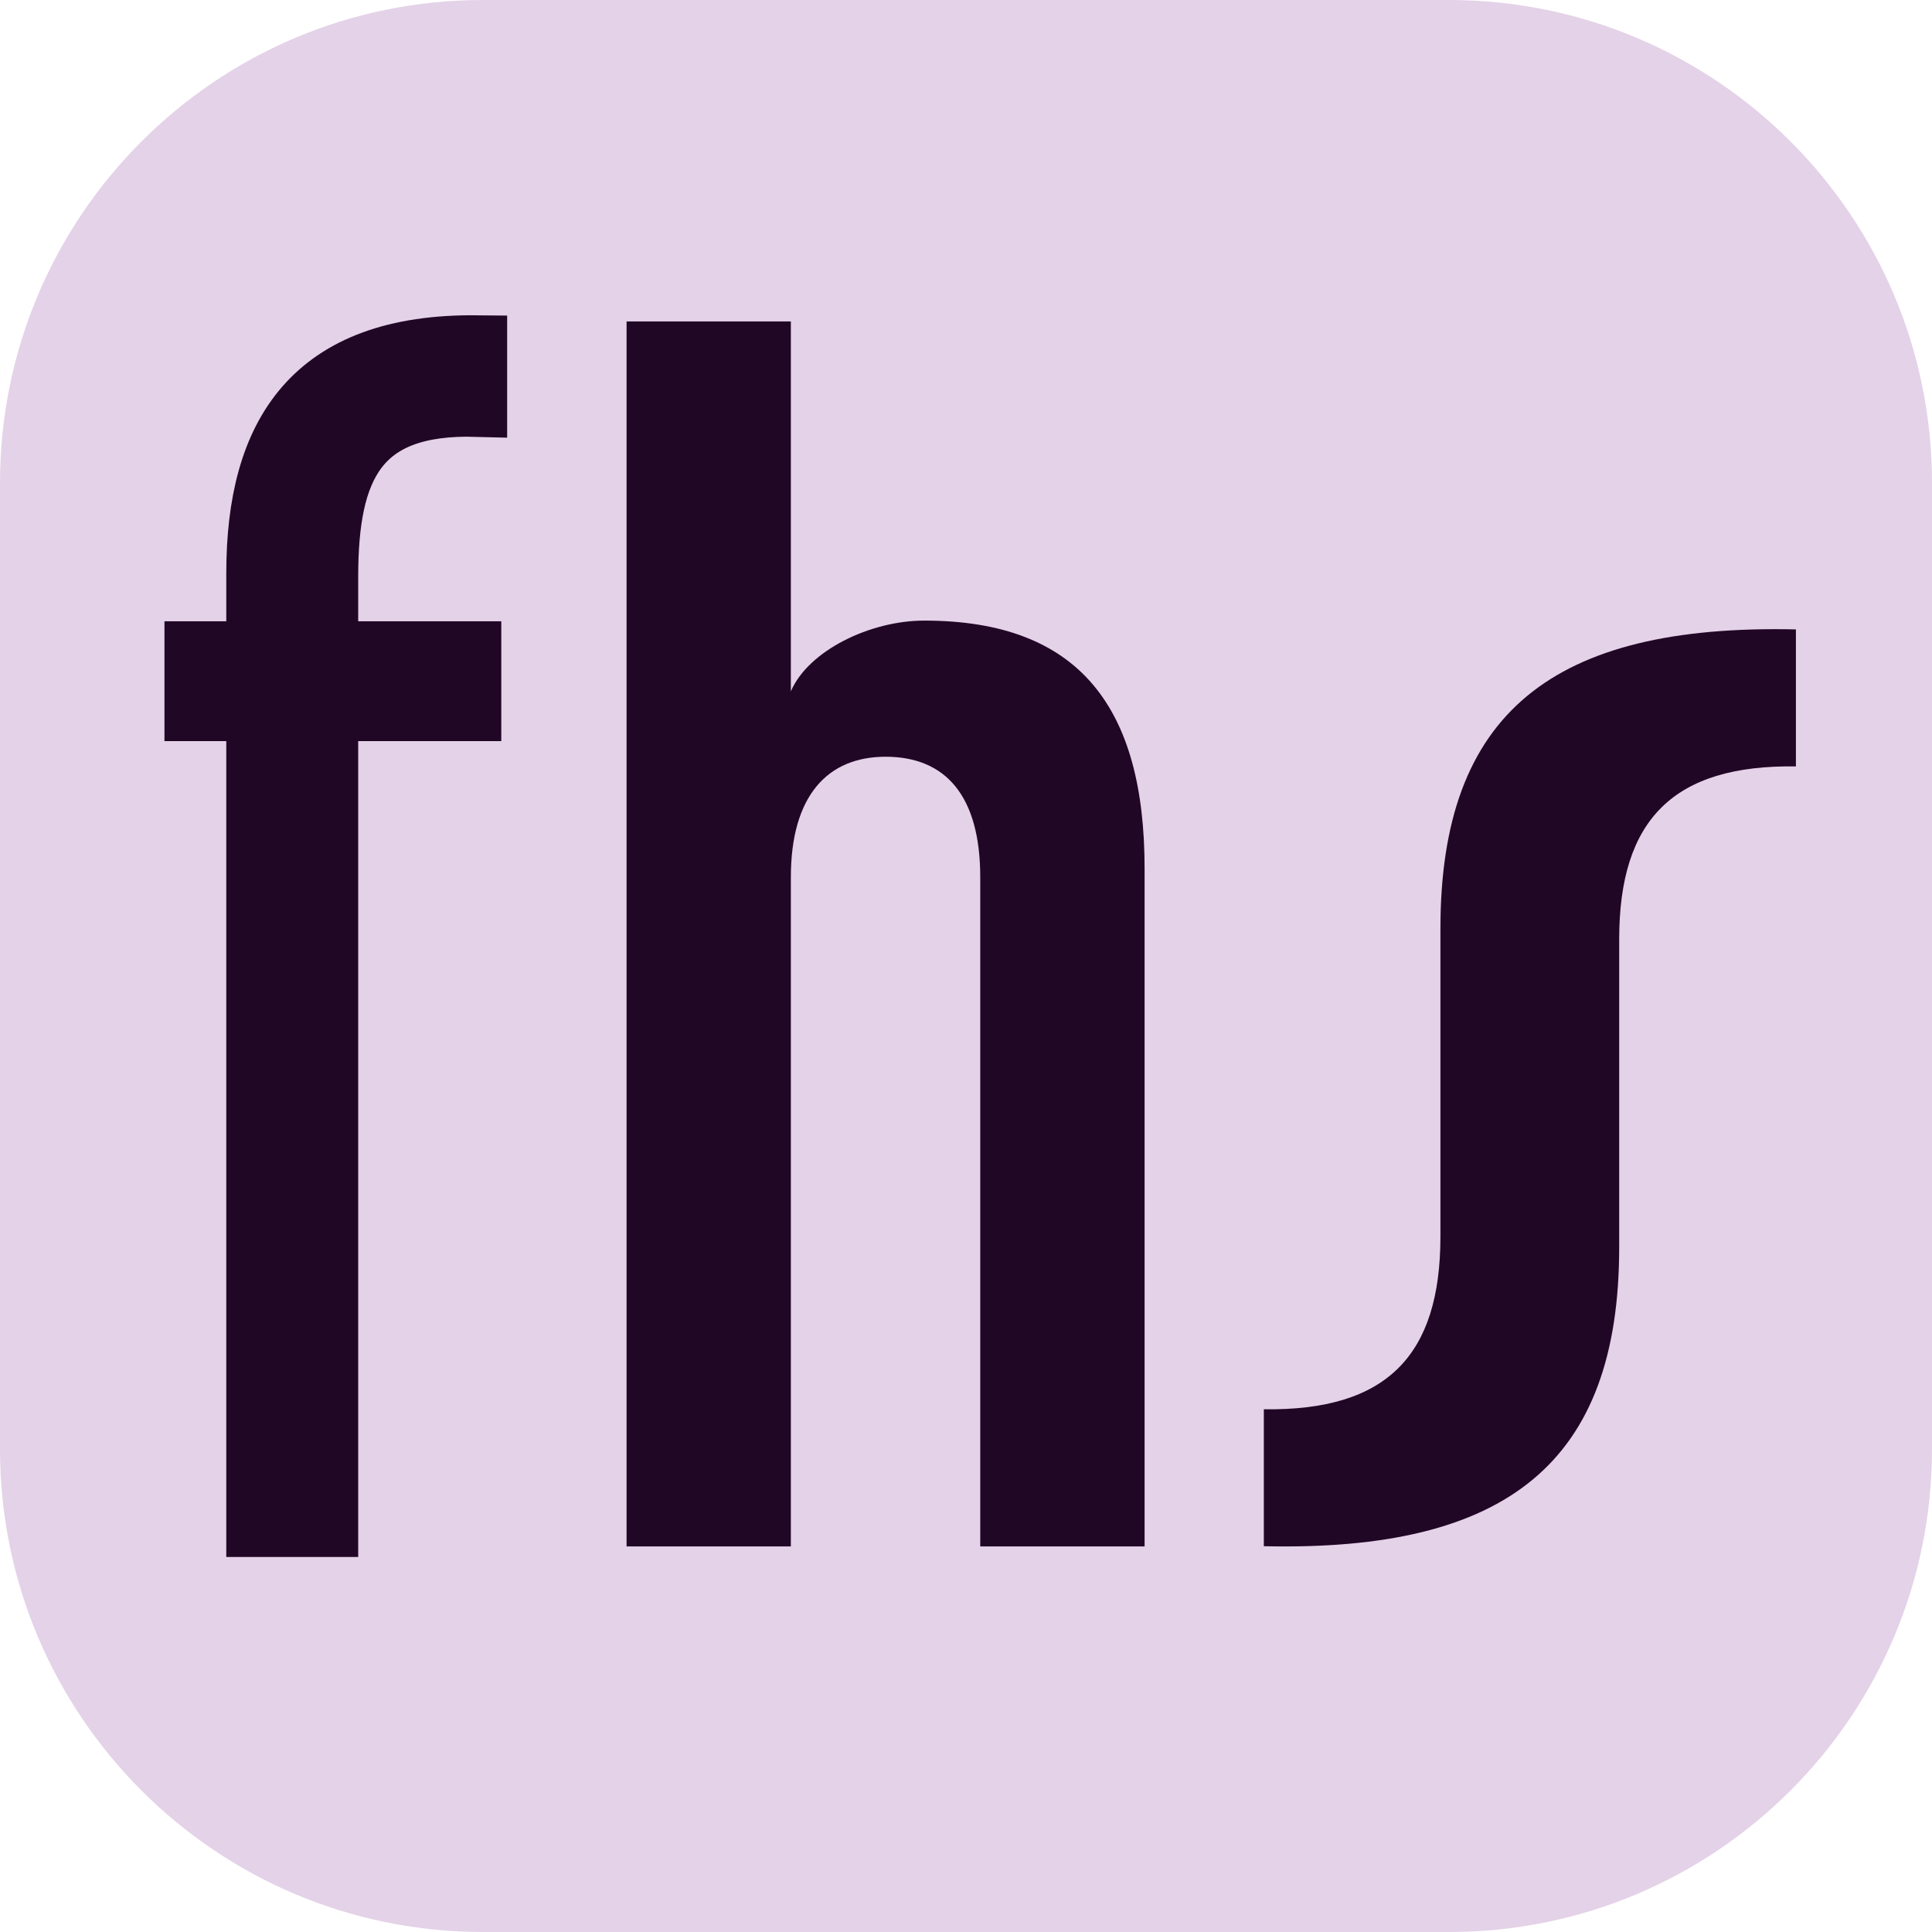
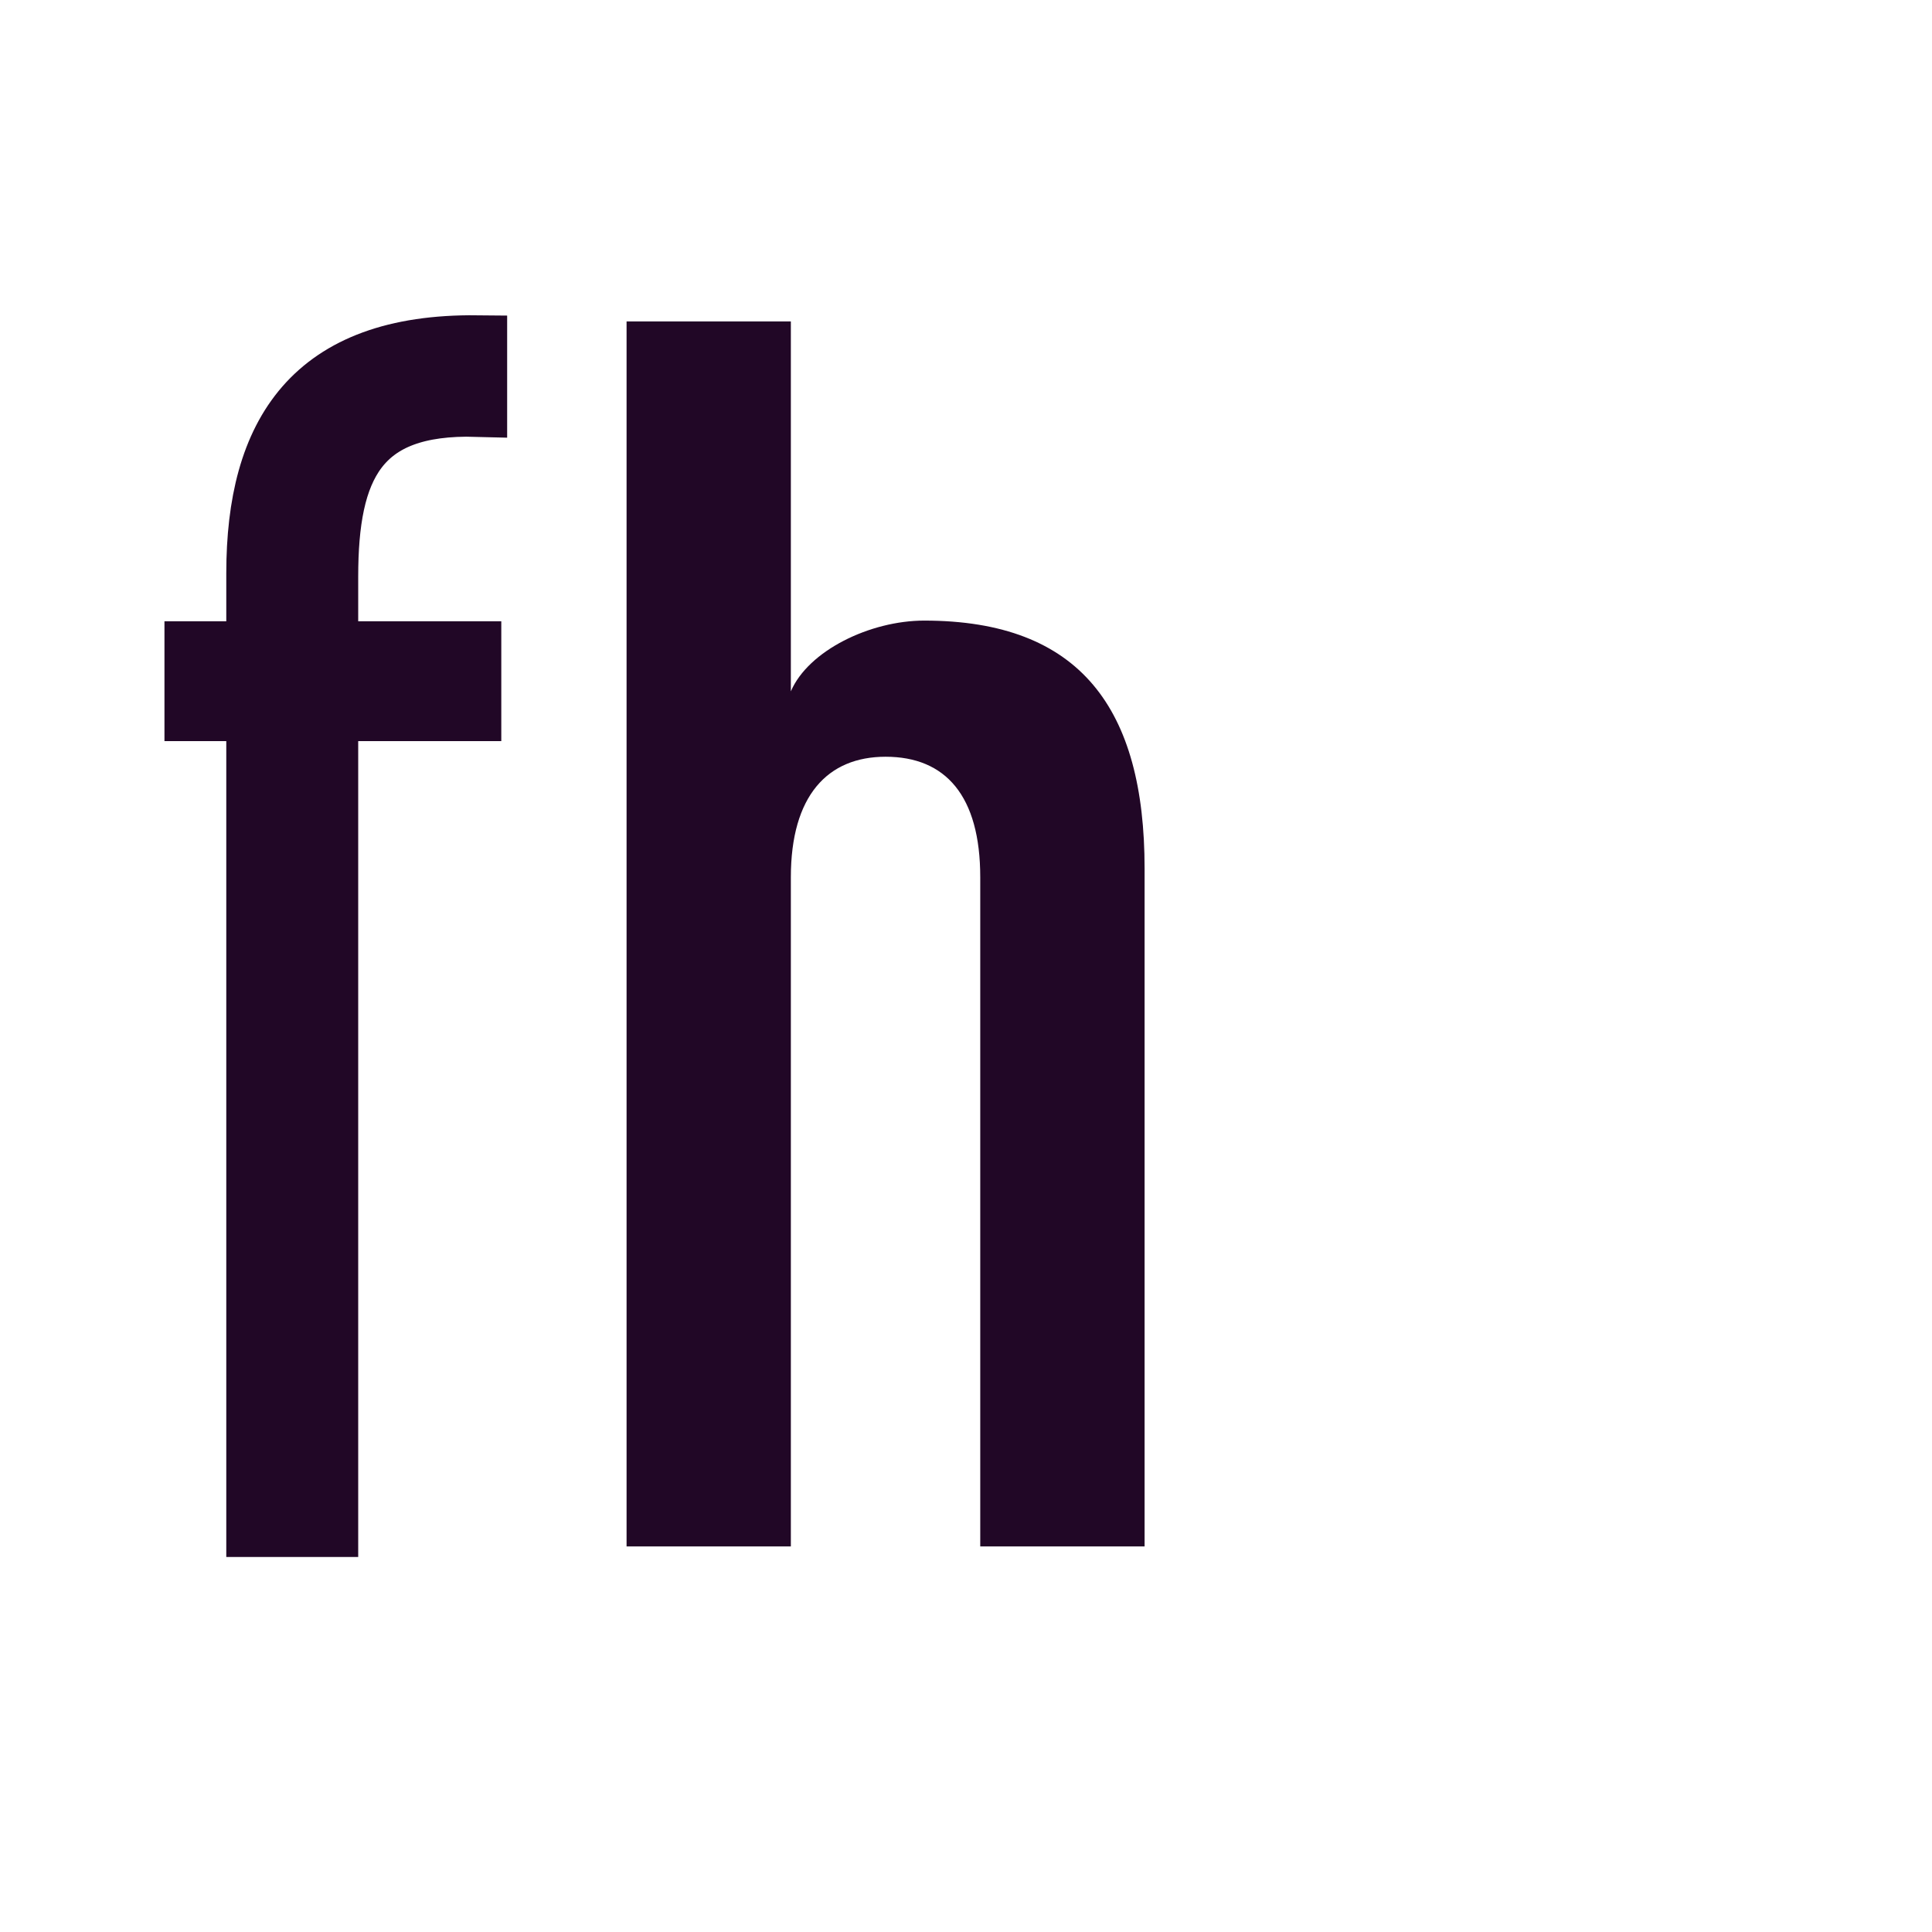
<svg xmlns="http://www.w3.org/2000/svg" x="0px" y="0px" width="32px" height="32px" viewBox="0 0 32 32">
  <g id="Layer 1">
-     <path id="Smart Rectangle" style="fill:#e4d2e8;fill-opacity:1;fill-rule:nonzero;opacity:1;stroke:none;" d="M32,24 C32,28.418,28.418,32,24,32 C24,32,8,32,8,32 C3.582,32,6.67141e-07,28.418,0,24 C0,24,0,8,0,8 C6.67141e-07,3.582,3.582,1.93129e-07,8,0 C8,0,24,0,24,0 C28.418,3.33571e-07,32,3.582,32,8 C32,8,32,24,32,24 z" />
-     <path id="Path_1" style="fill:#210726;fill-opacity:1;fill-rule:nonzero;opacity:1;stroke:none;" d="M26.819,15.556 C26.819,17.256,26.819,18.957,26.819,20.658 C26.819,24.227,24.961,25.701,20.933,25.61 C20.933,25.61,20.933,23.342,20.933,23.342 C22.966,23.371,23.858,22.456,23.858,20.48 C23.858,20.48,23.858,15.378,23.858,15.378 C23.858,11.811,25.717,10.334,29.746,10.425 C29.746,10.425,29.746,12.694,29.746,12.694 C27.715,12.665,26.819,13.58,26.819,15.555" />
    <path id="Path_2" style="fill:#210726;fill-opacity:1;fill-rule:nonzero;opacity:1;stroke:#210726;stroke-linecap:butt;stroke-linejoin:miter;stroke-miterlimit:10;stroke-opacity:1;stroke-width:1;" d="M5.433,9.55 C5.433,9.55,5.433,10.79,5.433,10.79 C5.433,10.79,7.803,10.79,7.803,10.79 C7.803,10.79,7.803,11.775,7.803,11.775 C7.803,11.775,5.433,11.775,5.433,11.775 C5.433,11.775,5.433,25.289,5.433,25.289 C5.433,25.289,4.248,25.289,4.248,25.289 C4.248,25.289,4.248,11.775,4.248,11.775 C4.248,11.775,3.224,11.775,3.224,11.775 C3.224,11.775,3.224,10.79,3.224,10.79 C3.224,10.79,4.248,10.79,4.248,10.79 C4.248,10.79,4.248,9.495,4.248,9.495 C4.248,7.185,5.177,5.694,7.9,5.722 C7.9,5.722,7.9,6.735,7.9,6.735 C5.913,6.679,5.433,7.749,5.433,9.55" />
    <path id="Path_7" style="fill:#210726;fill-opacity:1;fill-rule:nonzero;opacity:1;stroke:none;" d="M16.236,25.614 C16.236,21.919,16.236,18.225,16.236,14.53 C16.236,13.18,15.662,12.534,14.668,12.534 C13.707,12.534,13.099,13.18,13.099,14.53 C13.099,18.225,13.099,21.919,13.099,25.614 C12.192,25.614,11.285,25.614,10.378,25.614 C10.378,25.614,10.378,5.324,10.378,5.324 C11.285,5.324,12.192,5.324,13.099,5.324 C13.099,5.324,13.099,11.451,13.099,11.451 C13.388,10.776,14.412,10.279,15.308,10.279 C17.899,10.279,18.958,11.745,18.958,14.384 C18.958,18.128,18.958,21.871,18.958,25.614 C18.958,25.614,16.236,25.614,16.236,25.614 z" />
  </g>
</svg>